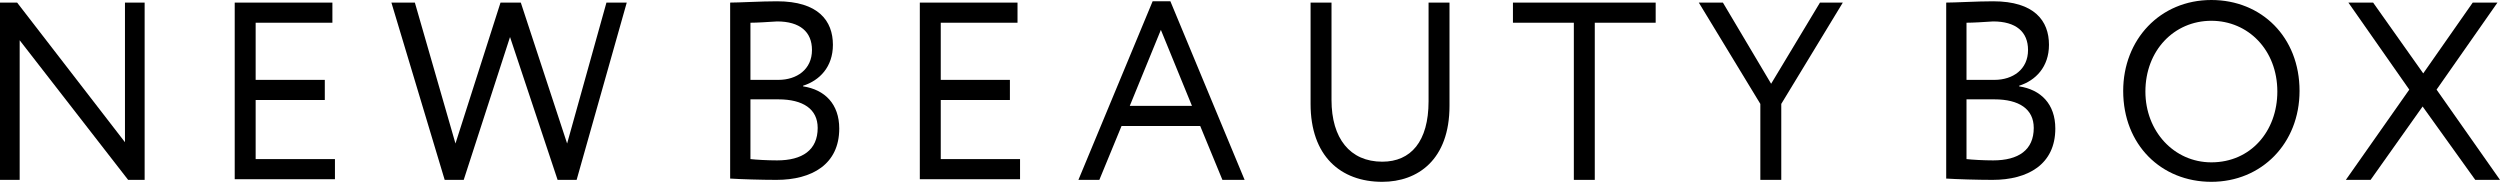
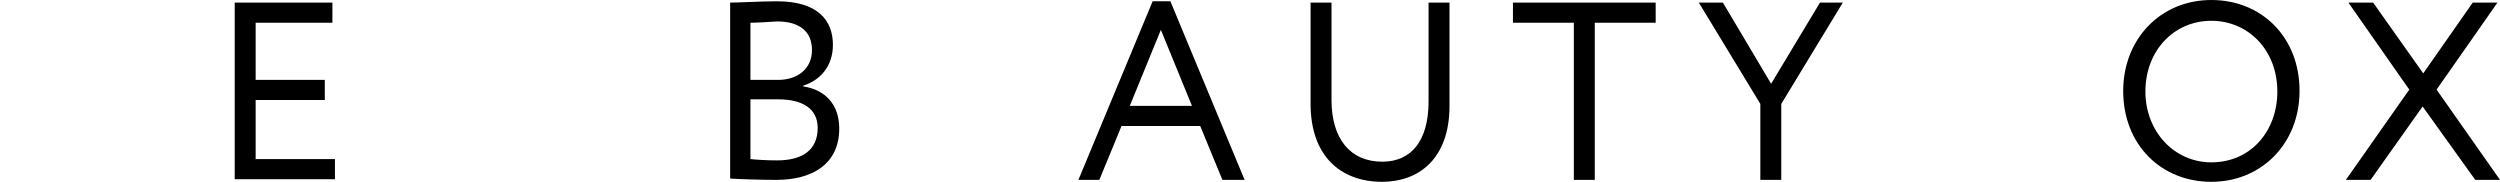
<svg xmlns="http://www.w3.org/2000/svg" width="220" height="16" viewBox="0 0 220 16" fill="none">
-   <path d="M11.276 15.829L1.731 3.543V15.829H0V0.229H1.507L10.997 12.514V0.229H12.728V15.829H11.276Z" fill="black" />
  <path d="M20.655 0.229H29.251V2H22.497V7.029H28.582V8.8H22.497V14H29.475V15.771H20.655V0.229Z" fill="black" />
-   <path d="M50.743 15.829H49.069L44.882 3.257L40.807 15.829H39.132L34.443 0.229H36.508L40.081 12.629L44.045 0.229H45.831L49.906 12.629L53.367 0.229H55.154L50.743 15.829Z" fill="black" />
  <path d="M64.197 0.229C65.034 0.229 66.988 0.114 68.384 0.114C72.012 0.114 73.296 1.829 73.296 3.943C73.296 5.886 72.124 7.086 70.672 7.543V7.6C72.57 7.886 73.854 9.143 73.854 11.314C73.854 14.457 71.454 15.829 68.328 15.829C66.988 15.829 65.146 15.771 64.253 15.714V0.229H64.197ZM66.039 2V7.029H68.495C70.114 7.029 71.454 6.114 71.454 4.4C71.454 2.8 70.393 1.886 68.384 1.886C67.49 1.943 66.597 2 66.039 2ZM66.039 8.686V14C66.541 14.057 67.546 14.114 68.384 14.114C70.617 14.114 71.956 13.2 71.956 11.257C71.956 9.6 70.672 8.743 68.495 8.743H66.039V8.686Z" fill="black" />
-   <path d="M80.944 0.229H89.541V2H82.786V7.029H88.871V8.8H82.786V14H89.764V15.771H80.944V0.229Z" fill="black" />
  <path d="M101.431 0.114H102.994L109.526 15.829H107.572L105.618 11.086H98.696L96.742 15.829H94.9L101.431 0.114ZM99.421 9.314H104.892L102.157 2.629L99.421 9.314Z" fill="black" />
  <path d="M127.556 9.314C127.556 14.057 124.765 16 121.639 16C117.955 16 115.331 13.714 115.331 9.143V0.229H117.173V8.8C117.173 12.171 118.792 14.229 121.639 14.229C124.151 14.229 125.714 12.457 125.714 8.914V0.229H127.556V9.314Z" fill="black" />
  <path d="M133.195 0.229H145.699V2H140.34V15.829H138.498V2H133.139V0.229H133.195Z" fill="black" />
  <path d="M156.752 9.143V15.829H154.91V9.143L149.495 0.229H151.616L155.859 7.371L160.157 0.229H162.167L156.752 9.143Z" fill="black" />
-   <path d="M171.21 0.229C172.048 0.229 174.002 0.114 175.397 0.114C179.026 0.114 180.31 1.829 180.31 3.943C180.31 5.886 179.137 7.086 177.686 7.543V7.6C179.584 7.886 180.868 9.143 180.868 11.314C180.868 14.457 178.467 15.829 175.341 15.829C174.002 15.829 172.159 15.771 171.266 15.714V0.229H171.21ZM173.052 2V7.029H175.509C177.128 7.029 178.467 6.114 178.467 4.4C178.467 2.8 177.407 1.886 175.397 1.886C174.56 1.943 173.611 2 173.052 2ZM173.052 8.686V14C173.555 14.057 174.56 14.114 175.397 14.114C177.63 14.114 178.97 13.2 178.97 11.257C178.97 9.6 177.686 8.743 175.509 8.743H173.052V8.686Z" fill="black" />
  <path d="M194.6 0C199.01 0 202.36 3.257 202.36 8C202.36 12.629 199.01 16 194.6 16C190.19 16 186.841 12.743 186.841 8C186.841 3.486 190.079 0 194.6 0ZM194.6 14.286C198.061 14.286 200.406 11.543 200.406 8.057C200.406 4.4 197.838 1.829 194.6 1.829C191.307 1.829 188.795 4.457 188.795 8.057C188.795 11.543 191.307 14.286 194.6 14.286Z" fill="black" />
  <path d="M214.418 7.886L220 15.829H217.823L213.19 9.371L208.612 15.829H206.435L212.017 7.886L206.658 0.229H208.835L213.245 6.457L217.6 0.229H219.777L214.418 7.886Z" fill="black" />
</svg>